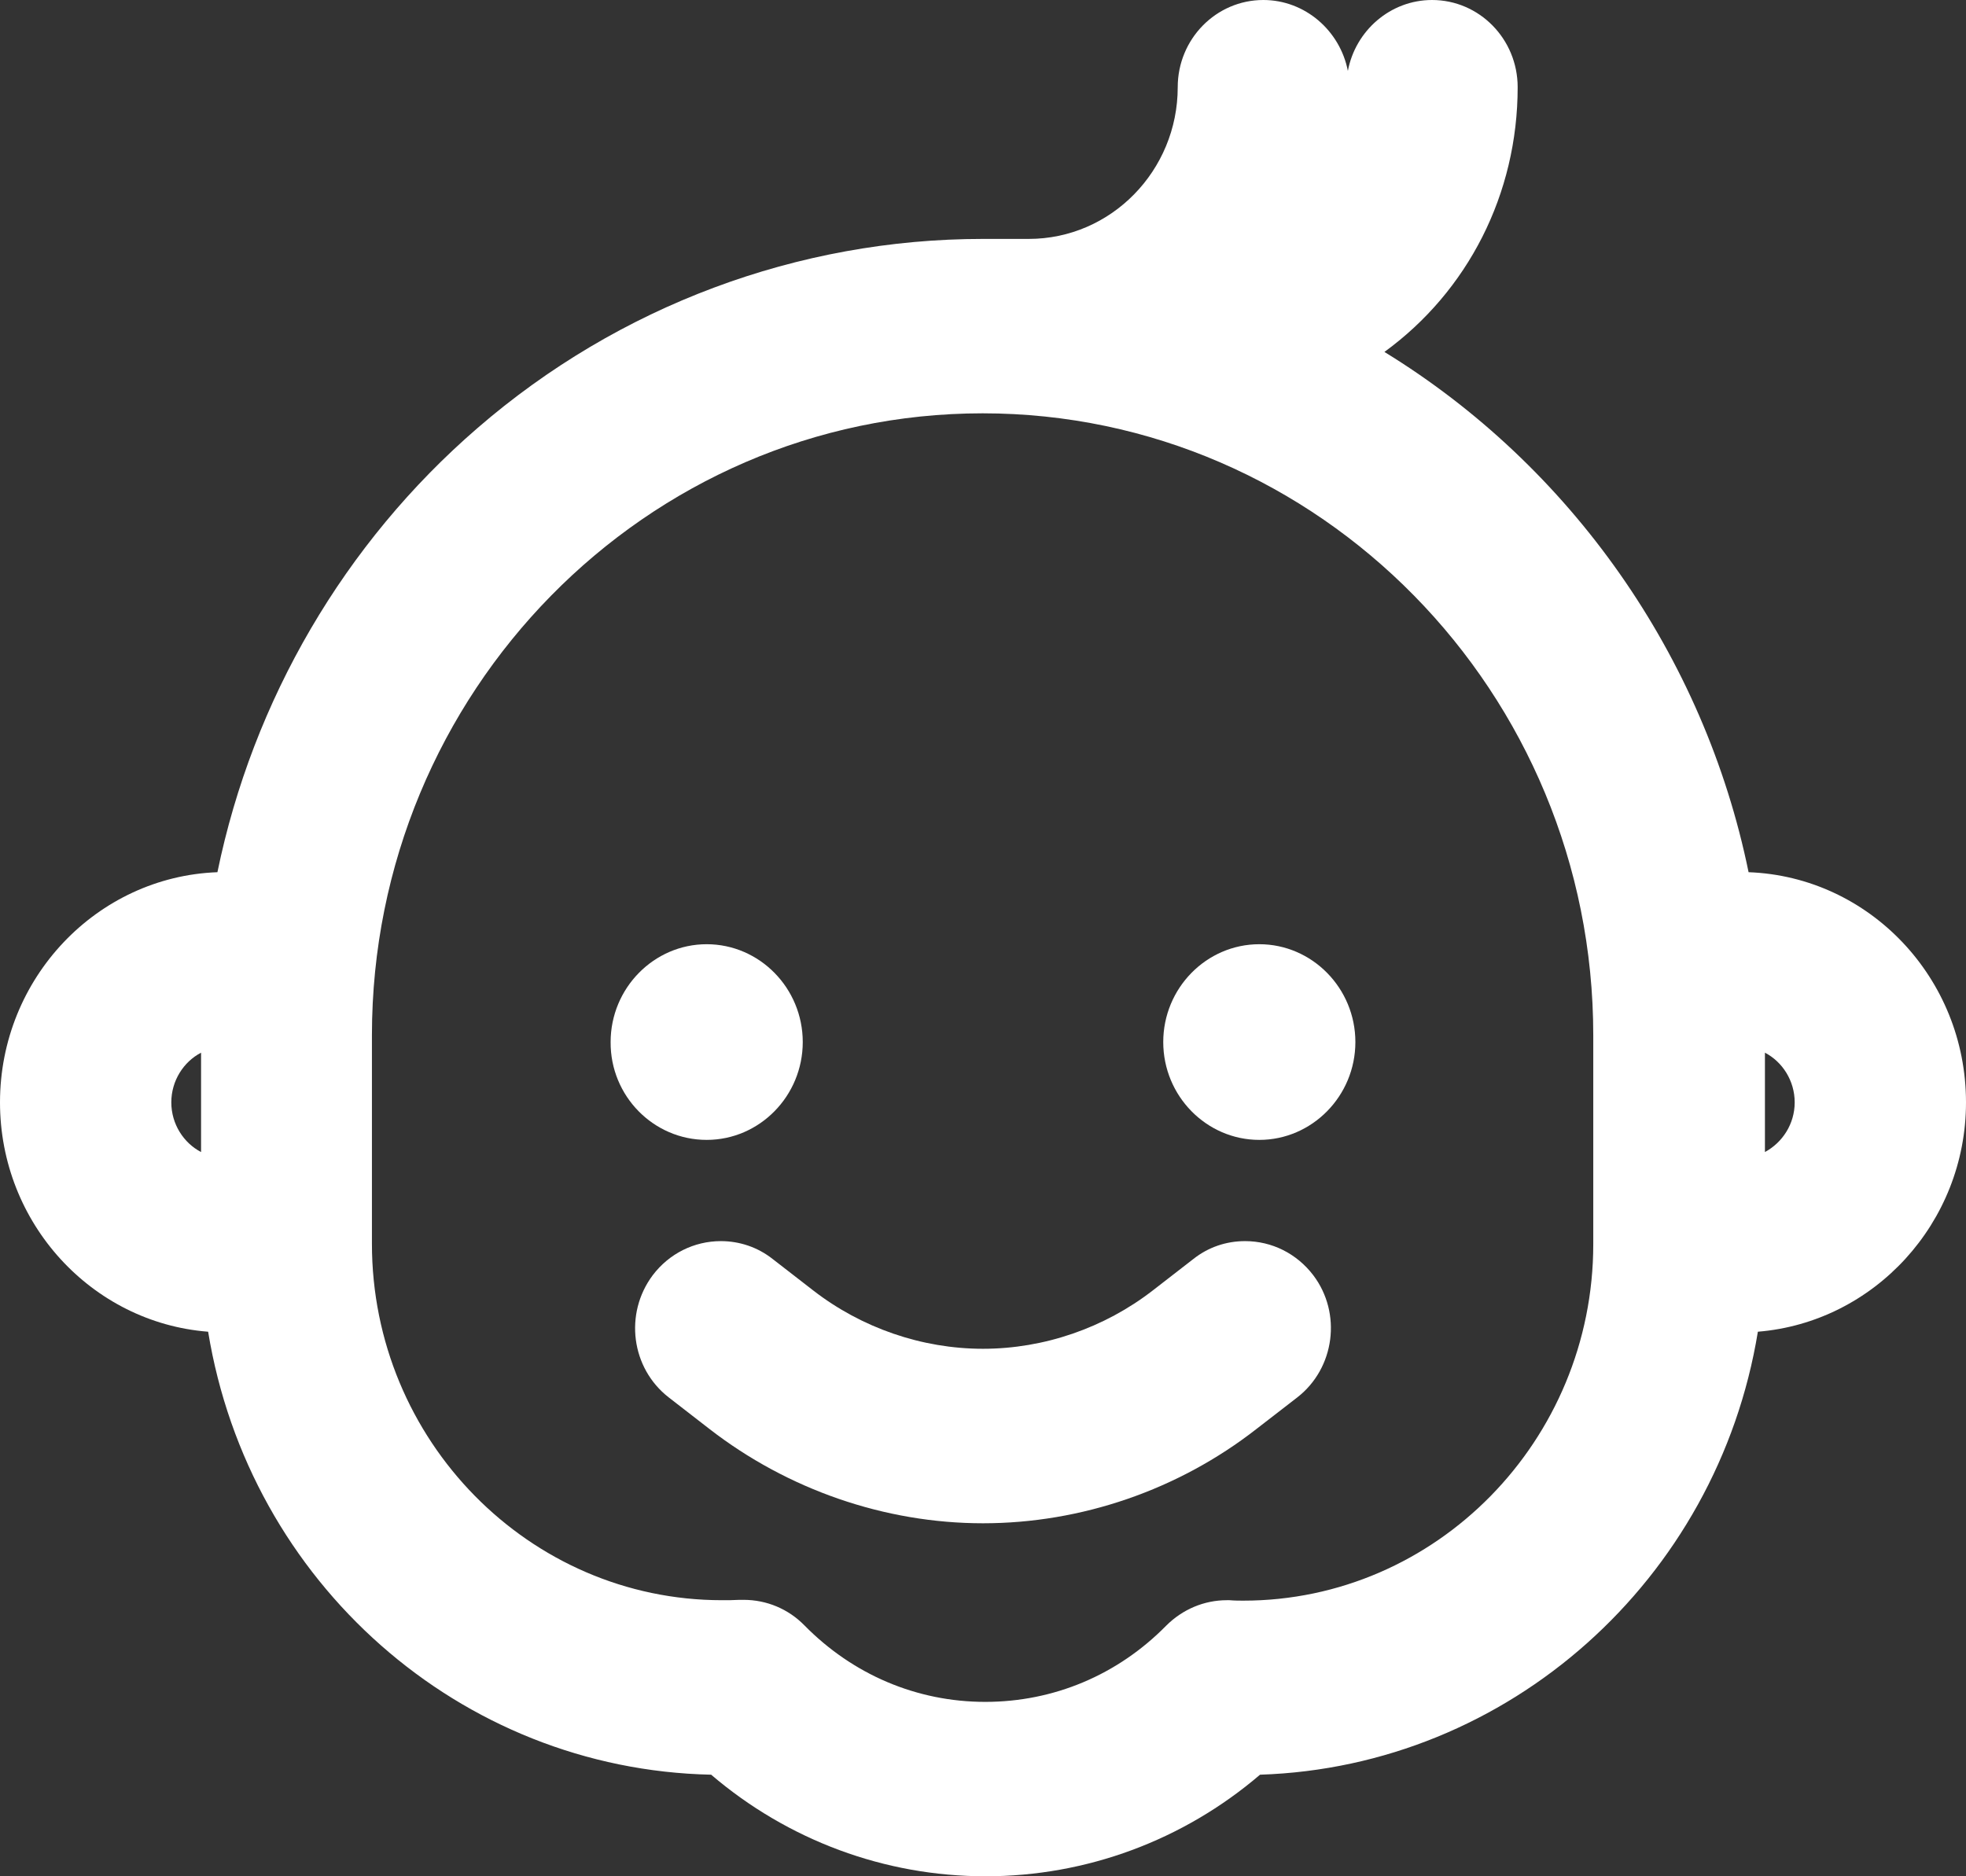
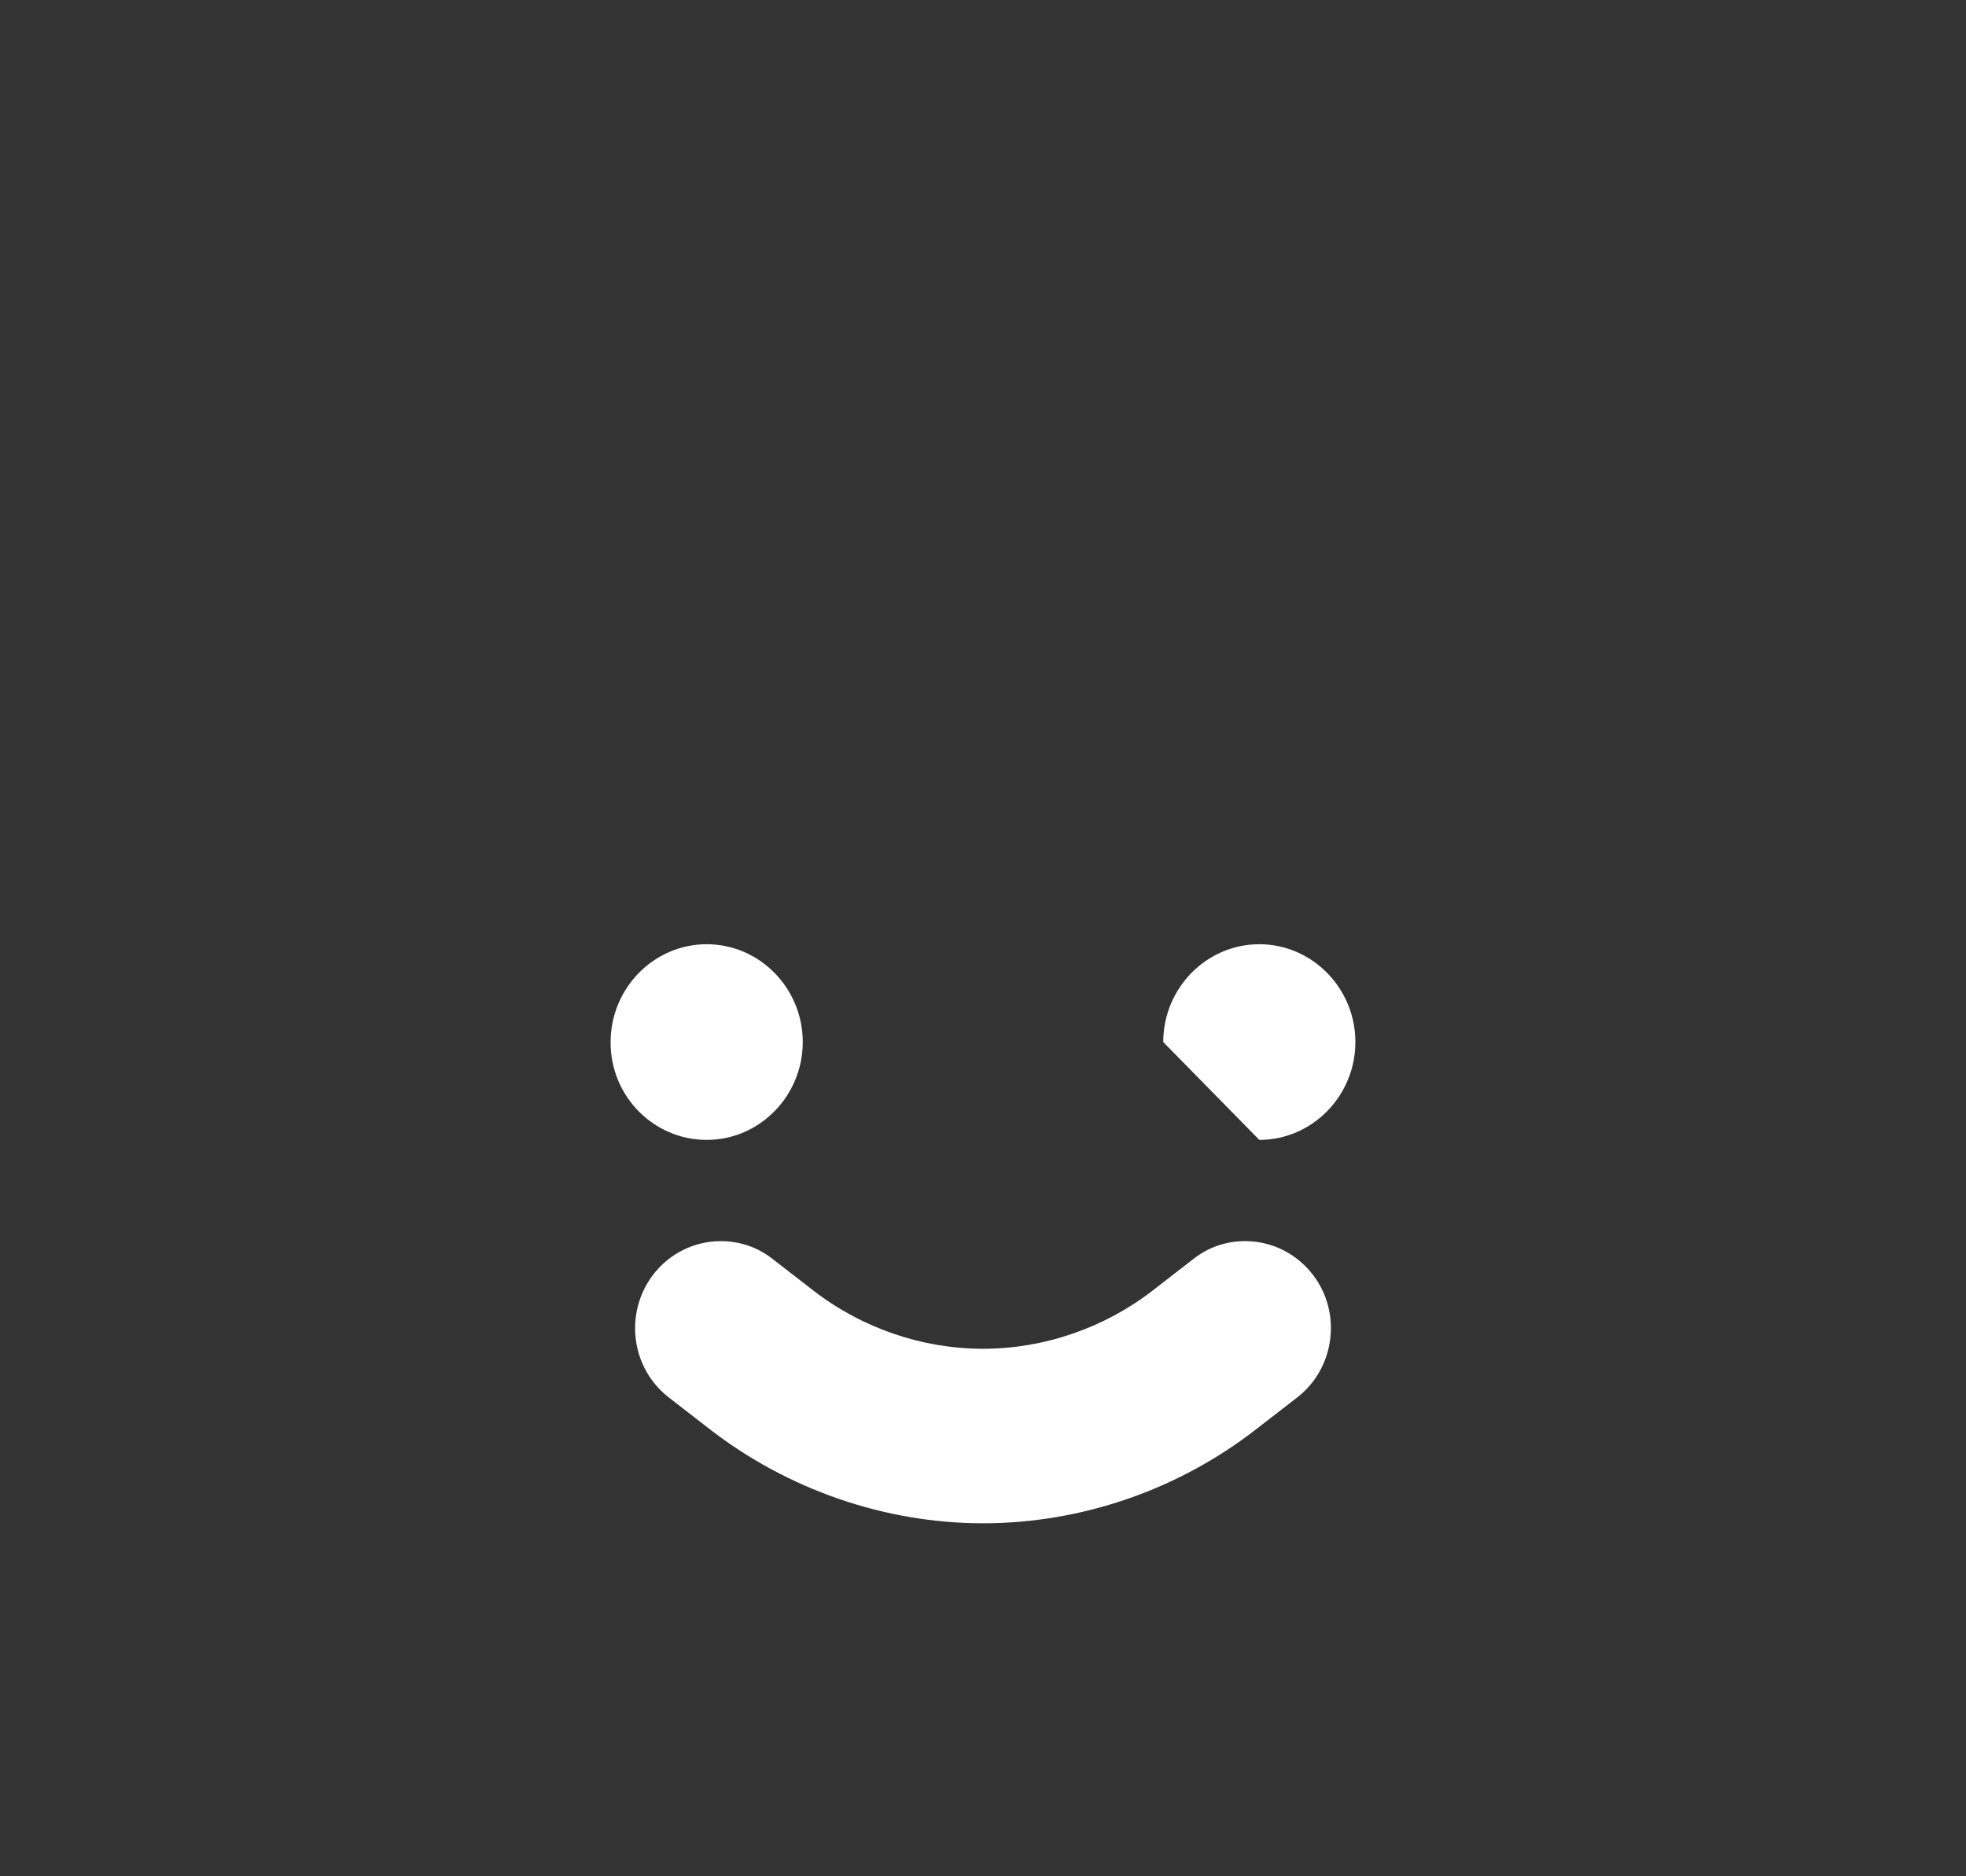
<svg xmlns="http://www.w3.org/2000/svg" width="22" height="21" viewBox="0 0 22 21" fill="none">
  <rect x="0" y="0" width="22" height="21" fill="#333333" stroke="none" />
-   <path d="M19.567 9.762C19.071 7.338 17.575 5.216 15.492 3.939C16.425 3.26 16.983 2.173 16.983 0.976C16.983 0.437 16.554 0 16.025 0C15.558 0 15.167 0.344 15.083 0.794C14.996 0.344 14.604 0 14.137 0C13.608 0 13.179 0.437 13.179 0.976C13.179 1.91 12.433 2.674 11.512 2.674H11C8.929 2.674 6.921 3.425 5.342 4.792C3.854 6.078 2.829 7.835 2.433 9.762C1.083 9.812 0 10.95 0 12.338C0 13.692 1.029 14.804 2.329 14.905C2.788 17.711 5.146 19.803 7.958 19.863C8.817 20.597 9.9 21 11.029 21C12.158 21 13.242 20.597 14.1 19.863C16.879 19.773 19.217 17.685 19.671 14.905C20.971 14.799 22 13.687 22 12.338C22 10.946 20.917 9.812 19.567 9.762ZM20.083 12.338C20.083 12.58 19.946 12.788 19.75 12.894V11.782C19.946 11.884 20.083 12.096 20.083 12.338ZM13.729 17.91C13.475 17.91 13.233 18.012 13.05 18.195C12.508 18.746 11.792 19.048 11.025 19.048C10.258 19.048 9.542 18.742 9 18.19C8.821 18.008 8.579 17.906 8.321 17.906C8.304 17.906 8.287 17.906 8.275 17.906C8.208 17.91 8.146 17.91 8.079 17.91C5.921 17.91 4.162 16.119 4.162 13.921V11.586C4.162 7.75 7.229 4.626 10.996 4.626C14.762 4.626 17.829 7.75 17.829 11.586V13.925C17.829 16.123 16.071 17.915 13.912 17.915C13.867 17.915 13.817 17.915 13.758 17.91C13.754 17.91 13.742 17.91 13.729 17.91ZM2.25 11.782V12.894C2.054 12.792 1.917 12.58 1.917 12.338C1.917 12.096 2.054 11.884 2.25 11.782Z" fill="white" />
  <path d="M14.517 15.64C14.938 15.313 15.017 14.697 14.696 14.273C14.512 14.031 14.233 13.891 13.933 13.891C13.721 13.891 13.521 13.959 13.354 14.091L12.9 14.443C12.358 14.863 11.683 15.096 11 15.096C10.317 15.096 9.642 14.863 9.1 14.443L8.646 14.091C8.479 13.959 8.275 13.891 8.067 13.891C7.767 13.891 7.487 14.031 7.304 14.273C6.983 14.702 7.062 15.313 7.483 15.64L7.937 15.992C8.812 16.671 9.9 17.049 11 17.049C12.1 17.049 13.188 16.675 14.062 15.992L14.517 15.64Z" fill="white" />
  <path d="M7.908 12.758C8.5 12.758 8.983 12.266 8.983 11.663C8.983 11.06 8.5 10.568 7.908 10.568C7.317 10.568 6.833 11.06 6.833 11.663C6.829 12.266 7.312 12.758 7.908 12.758Z" fill="white" />
-   <path d="M14.092 12.758C14.683 12.758 15.167 12.266 15.167 11.663C15.167 11.06 14.683 10.568 14.092 10.568C13.5 10.568 13.017 11.06 13.017 11.663C13.017 12.266 13.5 12.758 14.092 12.758Z" fill="white" />
+   <path d="M14.092 12.758C14.683 12.758 15.167 12.266 15.167 11.663C15.167 11.06 14.683 10.568 14.092 10.568C13.5 10.568 13.017 11.06 13.017 11.663Z" fill="white" />
</svg>